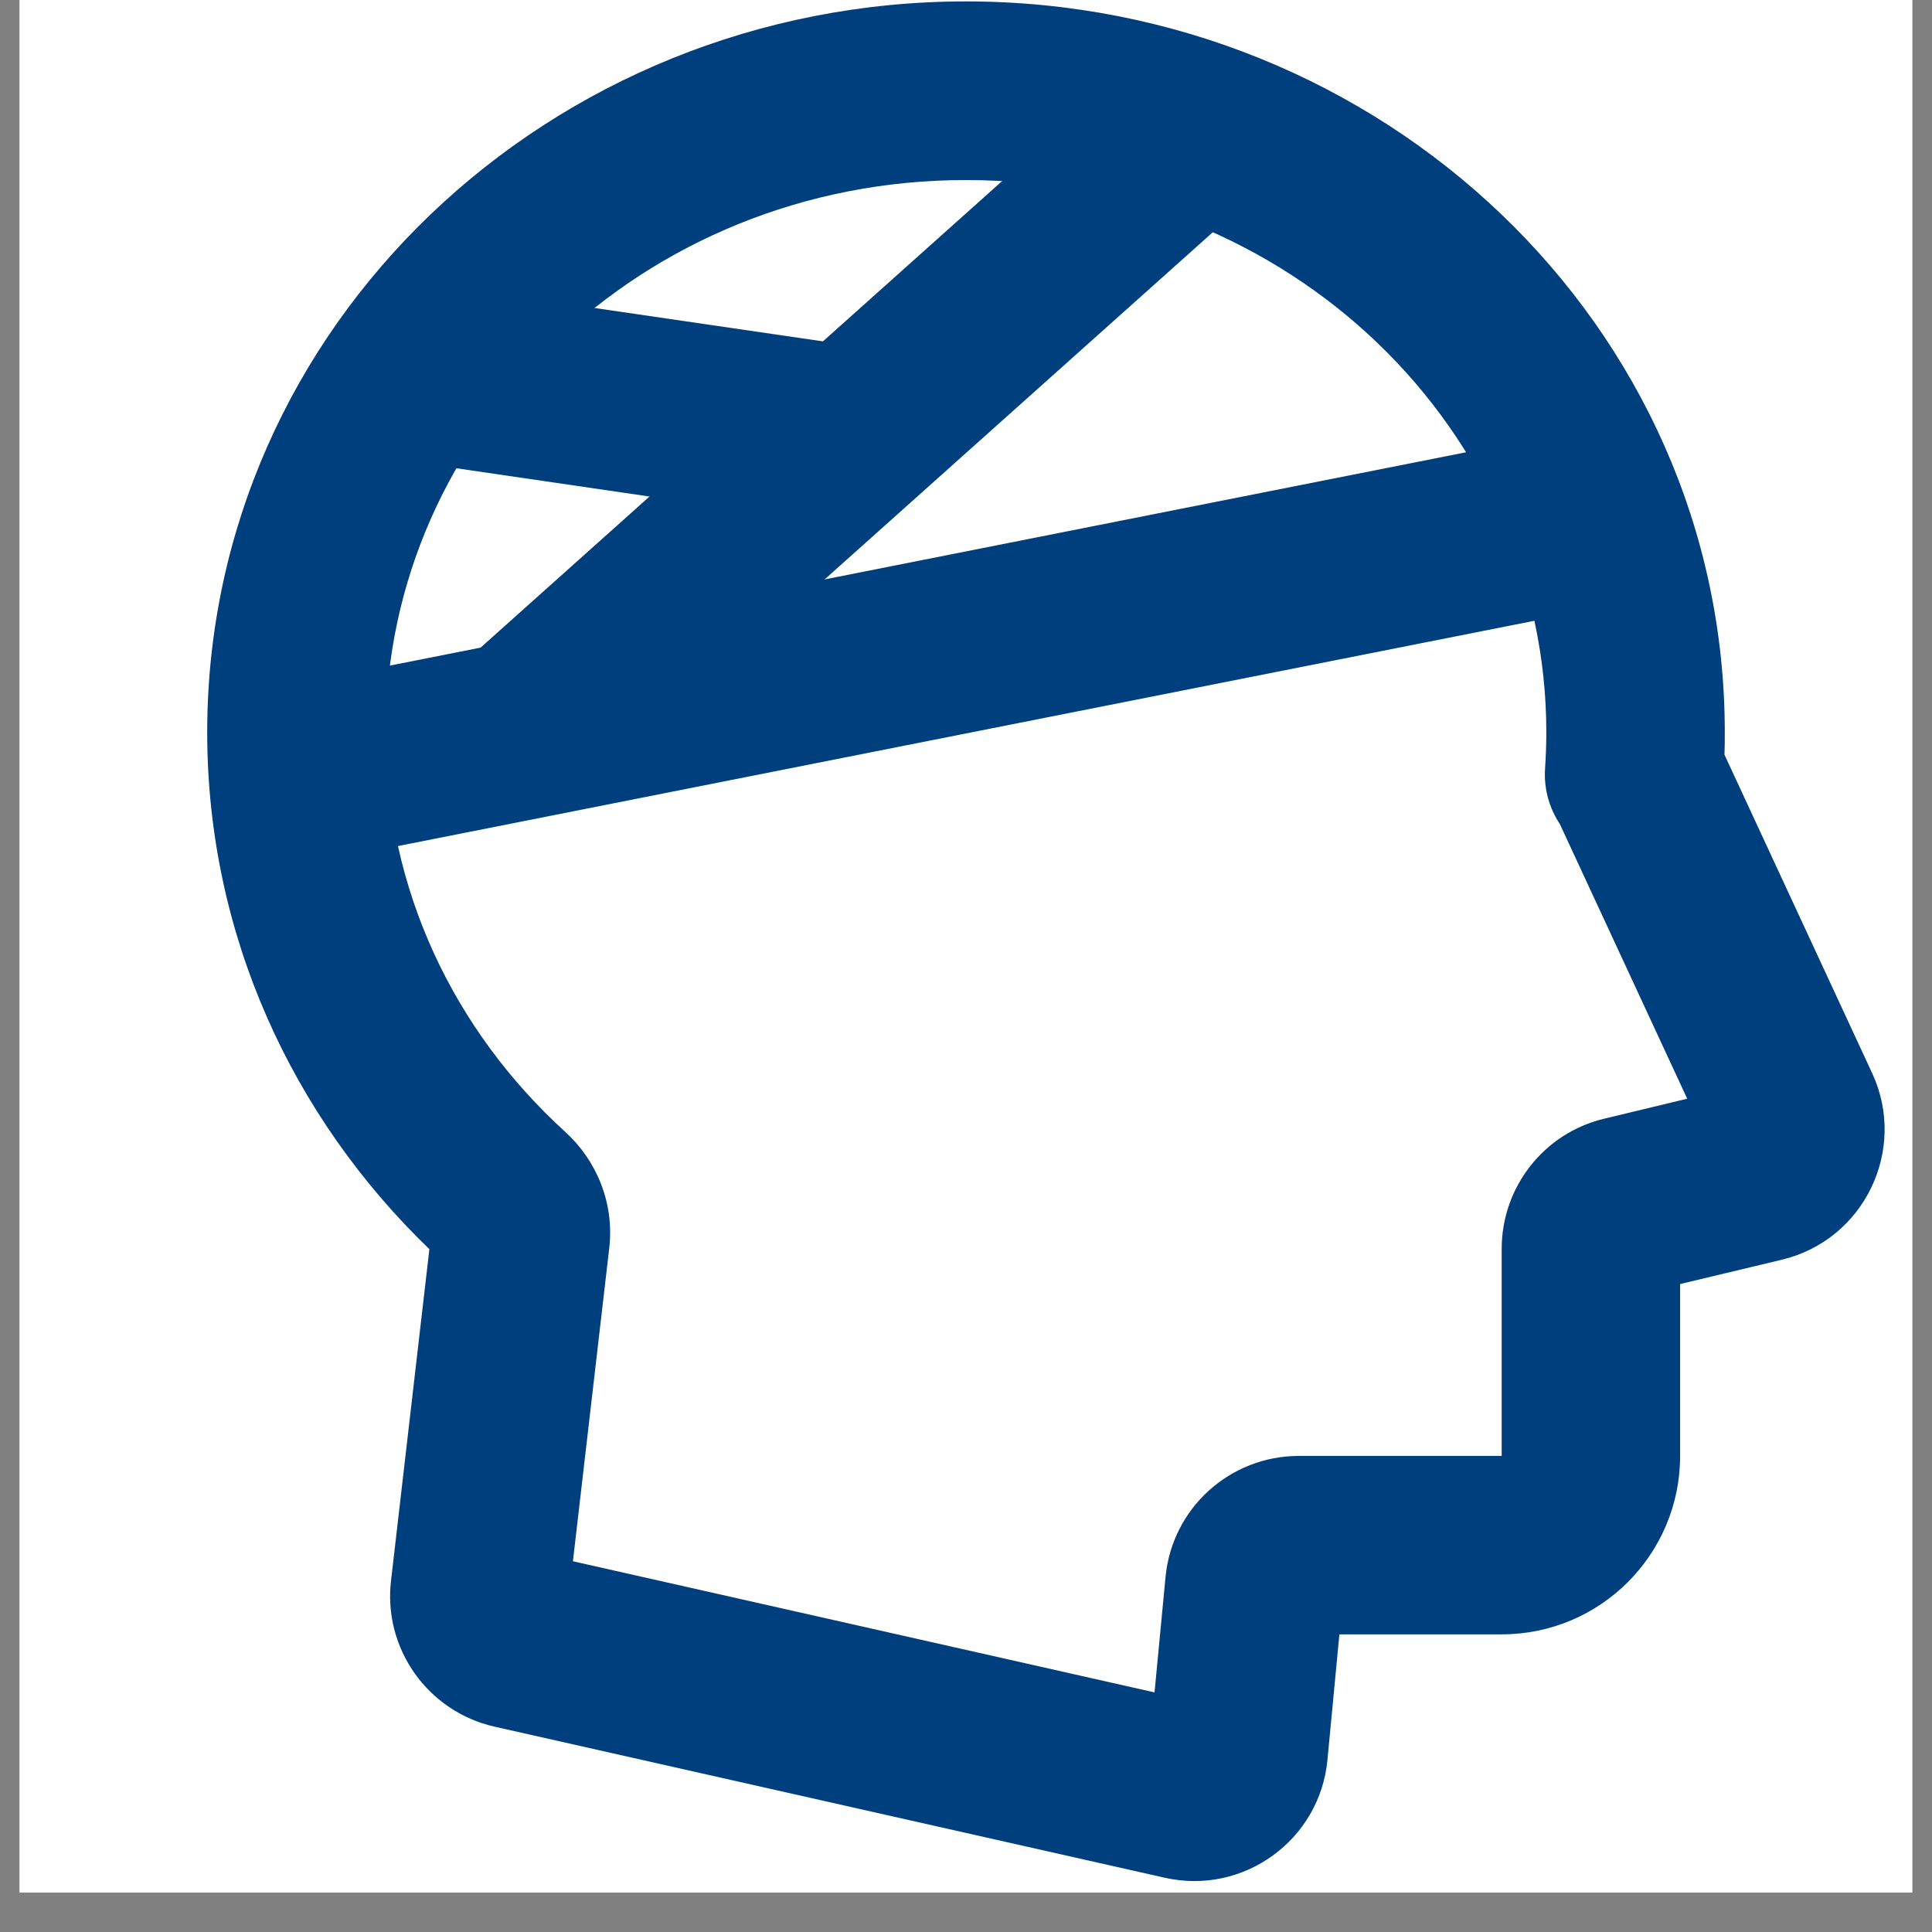
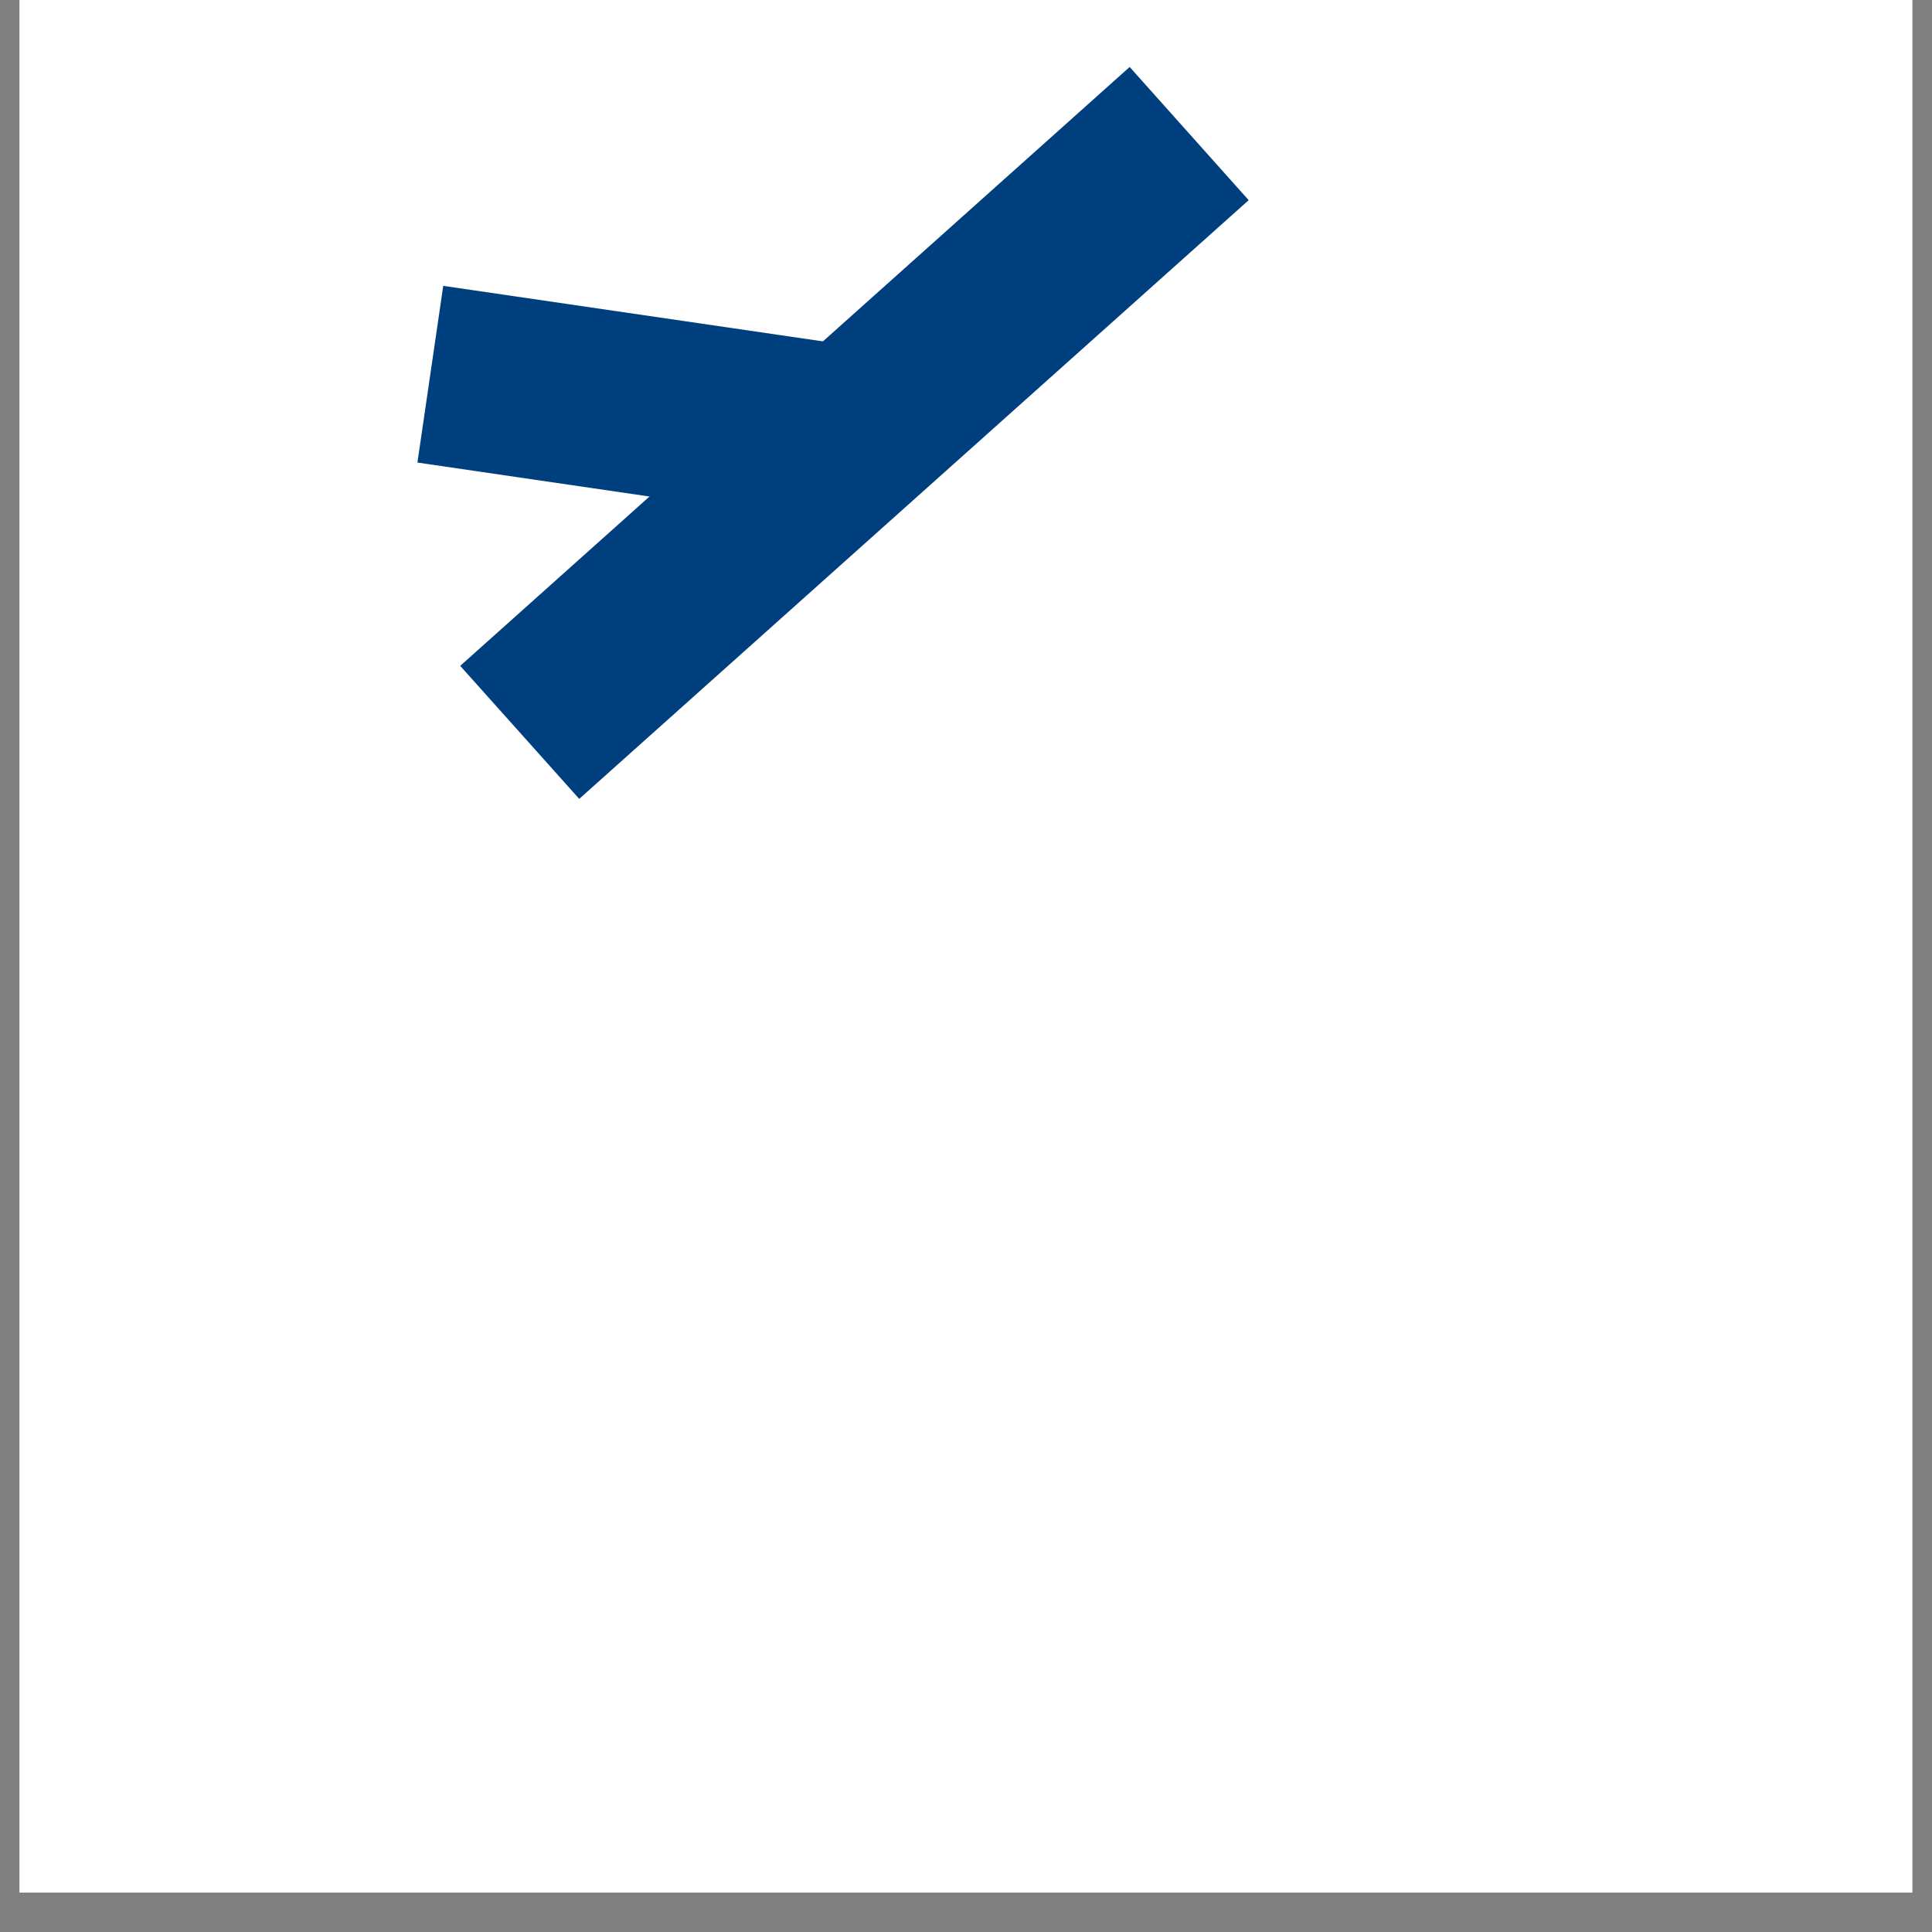
<svg xmlns="http://www.w3.org/2000/svg" width="64" zoomAndPan="magnify" viewBox="0 0 48 48" height="64" preserveAspectRatio="xMidYMid meet" version="1.0">
  <rect x="0" y="0" width="48" height="48" fill="#808080" stroke="none" />
  <defs>
    <clipPath id="79be6316bd">
      <path d="M 0.488 0 L 47.508 0 L 47.508 47.02 L 0.488 47.02 Z M 0.488 0 " clip-rule="nonzero" />
    </clipPath>
  </defs>
  <g clip-path="url(#79be6316bd)">
    <path fill="#ffffff" d="M 0.488 0 L 47.512 0 L 47.512 47.02 L 0.488 47.02 Z M 0.488 0 " fill-opacity="1" fill-rule="nonzero" />
    <path fill="#ffffff" d="M 0.488 0 L 47.512 0 L 47.512 47.02 L 0.488 47.02 Z M 0.488 0 " fill-opacity="1" fill-rule="nonzero" />
  </g>
-   <path fill="#003f7d" d="M 42.852 18.195 C 42.852 8.078 34.324 0.035 24 0.035 C 13.68 0.035 5.148 8.078 5.148 18.195 C 5.148 23.227 7.27 27.762 10.668 31.035 L 9.715 39.27 C 9.516 40.957 10.629 42.523 12.285 42.898 L 28.938 46.652 C 30.895 47.094 32.793 45.715 32.98 43.723 L 33.277 40.605 L 37.309 40.605 C 39.758 40.605 41.742 38.621 41.742 36.172 L 41.742 31.902 L 44.27 31.297 C 46.312 30.809 47.398 28.566 46.512 26.66 L 42.844 18.75 C 42.852 18.566 42.852 18.383 42.852 18.195 Z M 24 4.473 C 32.051 4.473 38.418 10.707 38.418 18.195 C 38.418 18.496 38.406 18.793 38.387 19.086 C 38.352 19.598 38.492 20.078 38.754 20.473 L 41.918 27.297 L 39.859 27.793 C 38.363 28.148 37.309 29.488 37.309 31.027 L 37.309 36.172 L 32.27 36.172 C 30.551 36.172 29.117 37.477 28.957 39.184 L 28.684 42.047 L 14.234 38.789 L 15.137 31.004 C 15.266 29.883 14.816 28.824 14.047 28.125 C 11.281 25.609 9.582 22.086 9.582 18.195 C 9.582 10.707 15.949 4.473 24 4.473 Z M 24 4.473 " fill-opacity="1" fill-rule="evenodd" />
-   <path fill="#003f7d" d="M 7.797 21.434 L 39.957 15.059 L 39.094 10.707 L 6.934 17.082 Z M 7.797 21.434 " fill-opacity="1" fill-rule="evenodd" />
  <path fill="#003f7d" d="M 28.066 1.664 L 11.434 16.543 L 14.391 19.848 L 31.023 4.973 Z M 28.066 1.664 " fill-opacity="1" fill-rule="evenodd" />
  <path fill="#003f7d" d="M 10.371 11.492 L 20.352 12.953 L 20.996 8.562 L 11.012 7.102 Z M 10.371 11.492 " fill-opacity="1" fill-rule="evenodd" />
</svg>